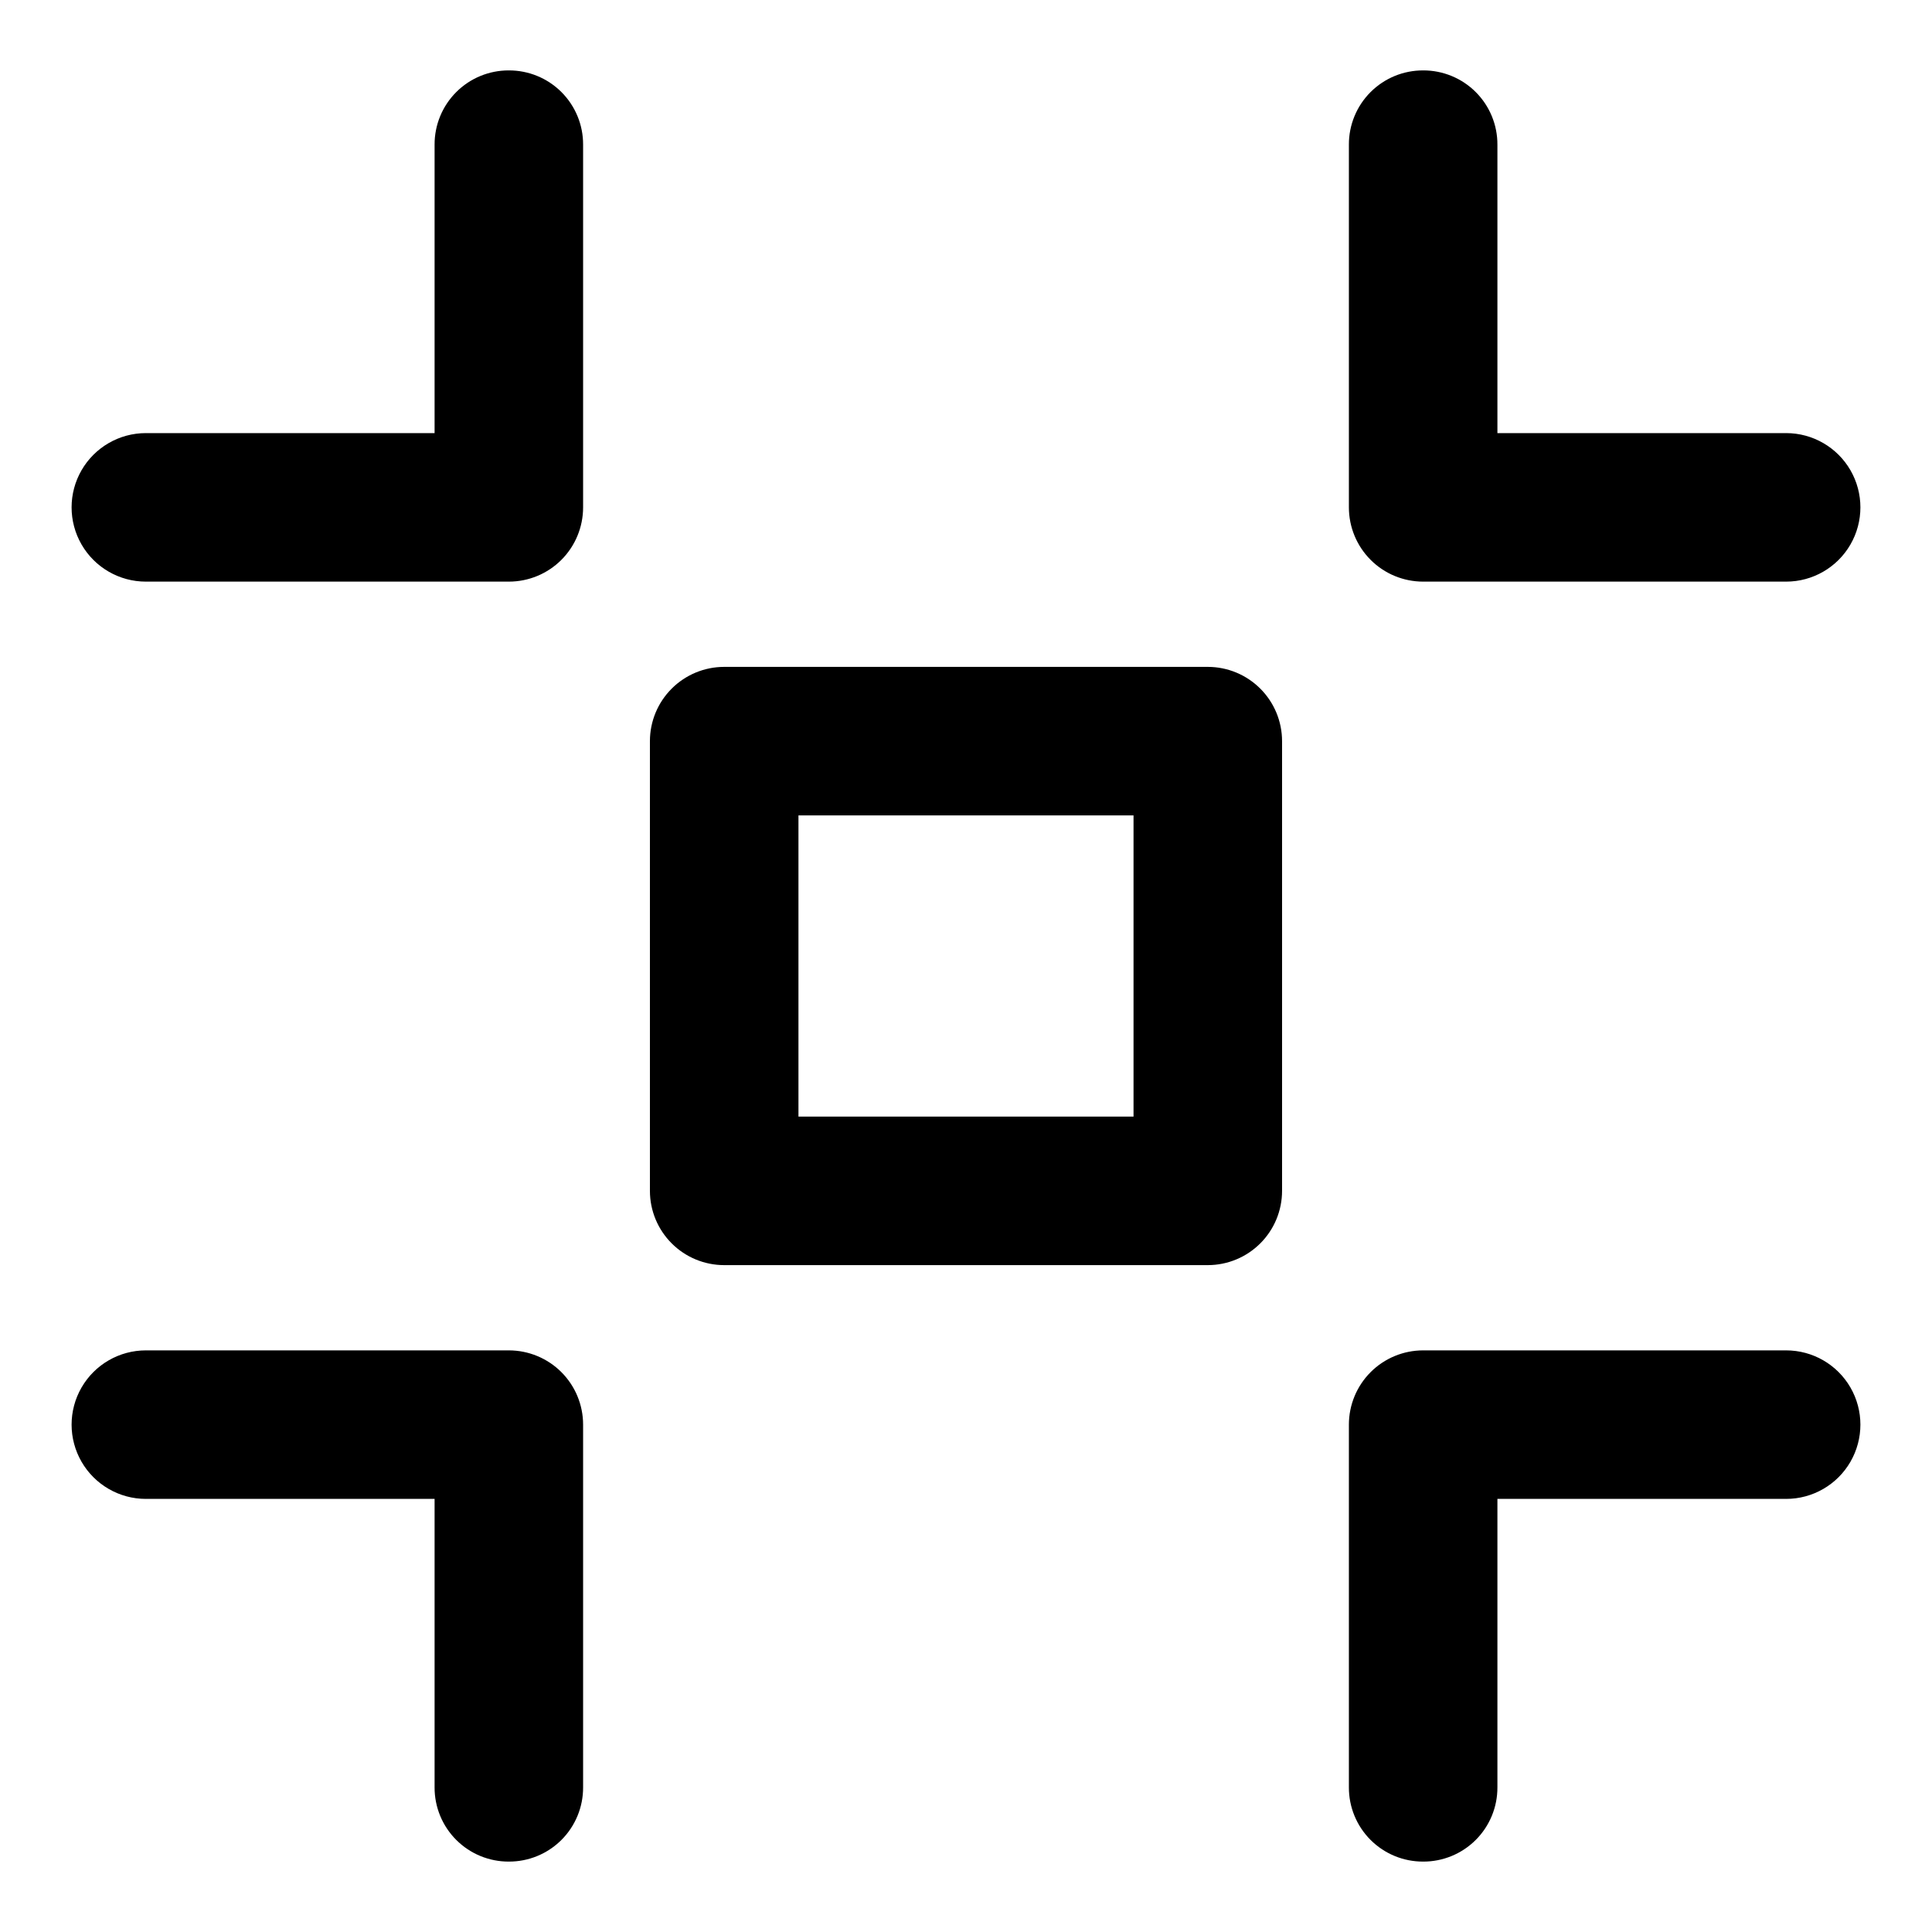
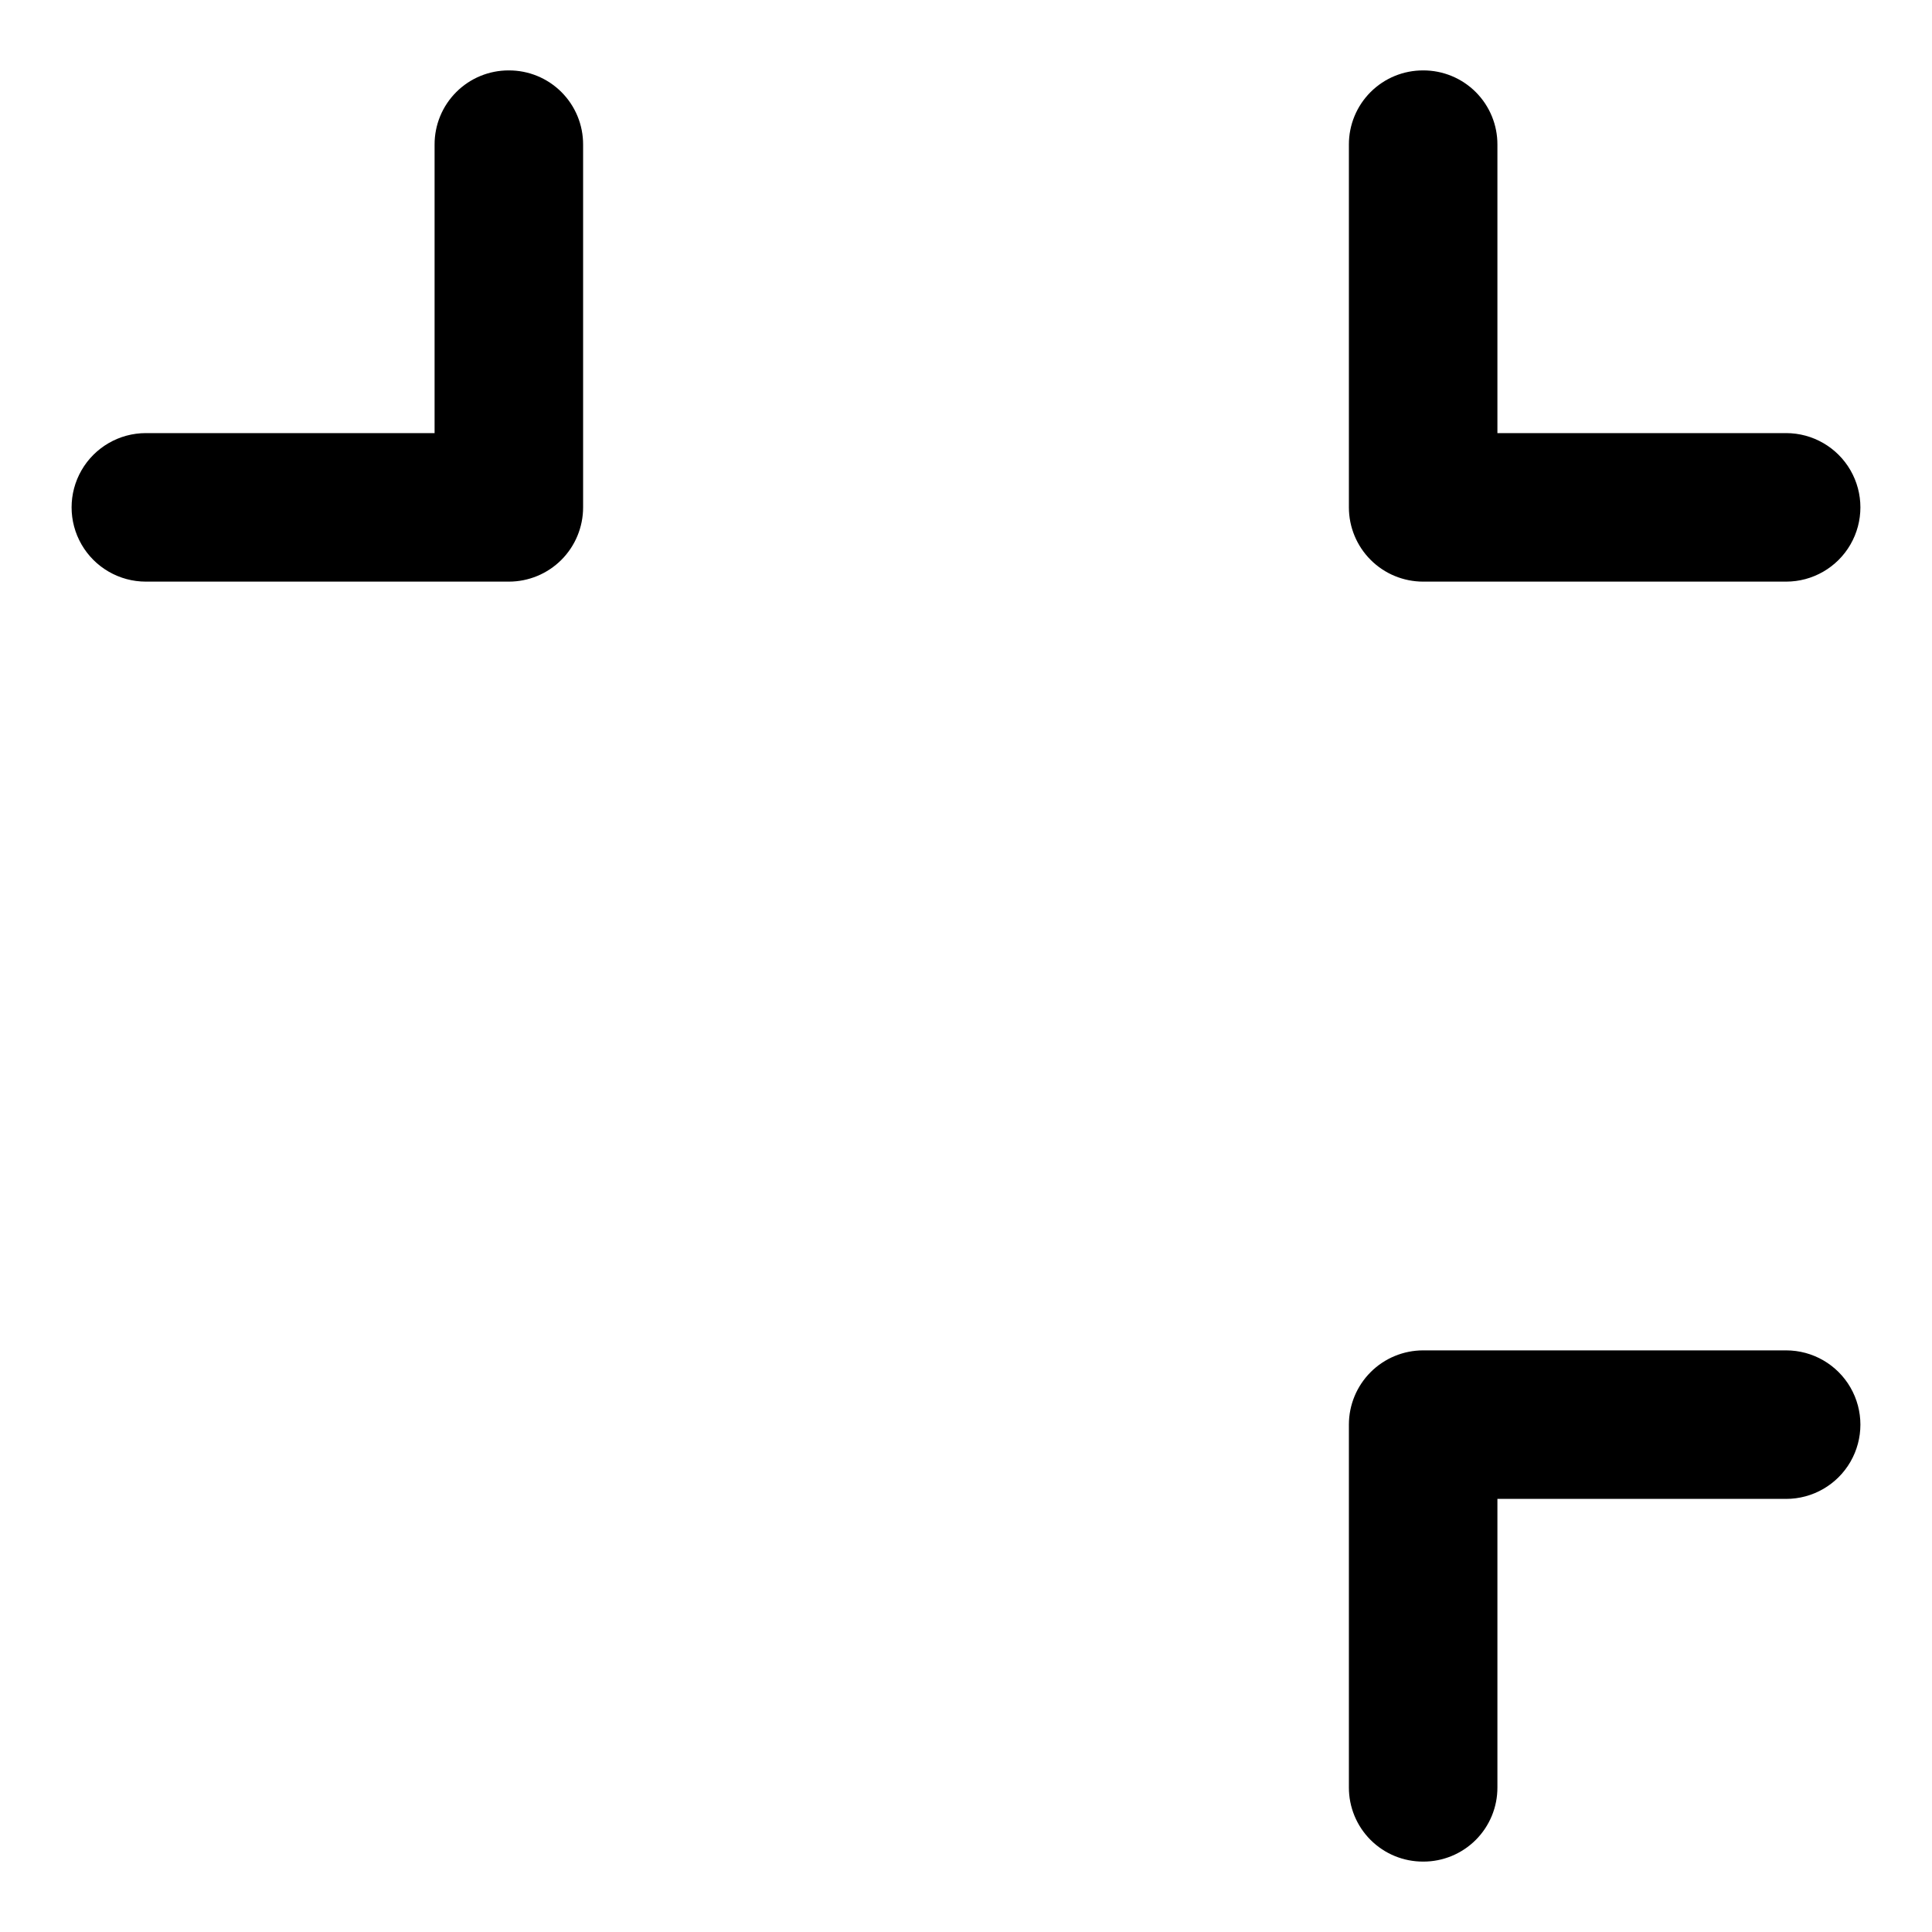
<svg xmlns="http://www.w3.org/2000/svg" fill="#000000" width="800px" height="800px" version="1.1" viewBox="144 144 512 512">
  <g>
    <path d="m278.85 162.66c5.227-0.02 10.246 2.047 13.941 5.742 3.695 3.695 5.762 8.711 5.738 13.938v96.117c0 5.223-2.074 10.227-5.762 13.918-3.691 3.691-8.699 5.762-13.918 5.762h-96.195c-7.031 0-13.527-3.75-17.043-9.84-3.516-6.086-3.516-13.59 0-19.68 3.516-6.086 10.012-9.84 17.043-9.84h76.516v-76.438c-0.02-5.227 2.047-10.242 5.742-13.938 3.695-3.695 8.711-5.762 13.938-5.742z" />
    <path d="m521.15 162.66c-5.227-0.02-10.242 2.047-13.938 5.742-3.695 3.695-5.762 8.711-5.742 13.938v96.117c0 5.223 2.074 10.227 5.766 13.918 3.688 3.691 8.695 5.762 13.914 5.762h96.195c7.031 0 13.527-3.75 17.043-9.84 3.516-6.086 3.516-13.59 0-19.68-3.516-6.086-10.012-9.84-17.043-9.84h-76.516v-76.438c0.023-5.227-2.043-10.242-5.738-13.938-3.695-3.695-8.715-5.762-13.941-5.742z" />
    <path d="m521.15 637.34c-5.227 0.02-10.242-2.047-13.938-5.742-3.695-3.695-5.762-8.711-5.742-13.938v-96.117c0-5.219 2.074-10.227 5.766-13.918 3.688-3.688 8.695-5.762 13.914-5.762h96.195c7.031 0 13.527 3.75 17.043 9.84s3.516 13.59 0 19.68c-3.516 6.09-10.012 9.84-17.043 9.84h-76.516v76.438c0.023 5.227-2.043 10.242-5.738 13.938-3.695 3.695-8.715 5.762-13.941 5.742z" />
-     <path d="m278.85 637.34c5.227 0.02 10.246-2.047 13.941-5.742 3.695-3.695 5.762-8.711 5.738-13.938v-96.117c0-5.219-2.074-10.227-5.762-13.918-3.691-3.688-8.699-5.762-13.918-5.762h-96.195c-7.031 0-13.527 3.75-17.043 9.84s-3.516 13.59 0 19.68c3.516 6.09 10.012 9.84 17.043 9.84h76.516v76.438c-0.02 5.227 2.047 10.242 5.742 13.938 3.695 3.695 8.711 5.762 13.938 5.742z" />
-     <path d="m464.08 479.27h-128.16c-5.223 0-10.227-2.074-13.918-5.766-3.691-3.688-5.766-8.695-5.766-13.914v-119.18c0-5.219 2.074-10.223 5.766-13.914 3.691-3.691 8.695-5.766 13.918-5.766h128.16c5.219 0 10.223 2.074 13.914 5.766 3.691 3.691 5.766 8.695 5.766 13.914v119.18c0 5.219-2.074 10.227-5.766 13.914-3.691 3.691-8.695 5.766-13.914 5.766zm-108.48-39.359h88.797v-79.824h-88.797z" />
  </g>
</svg>